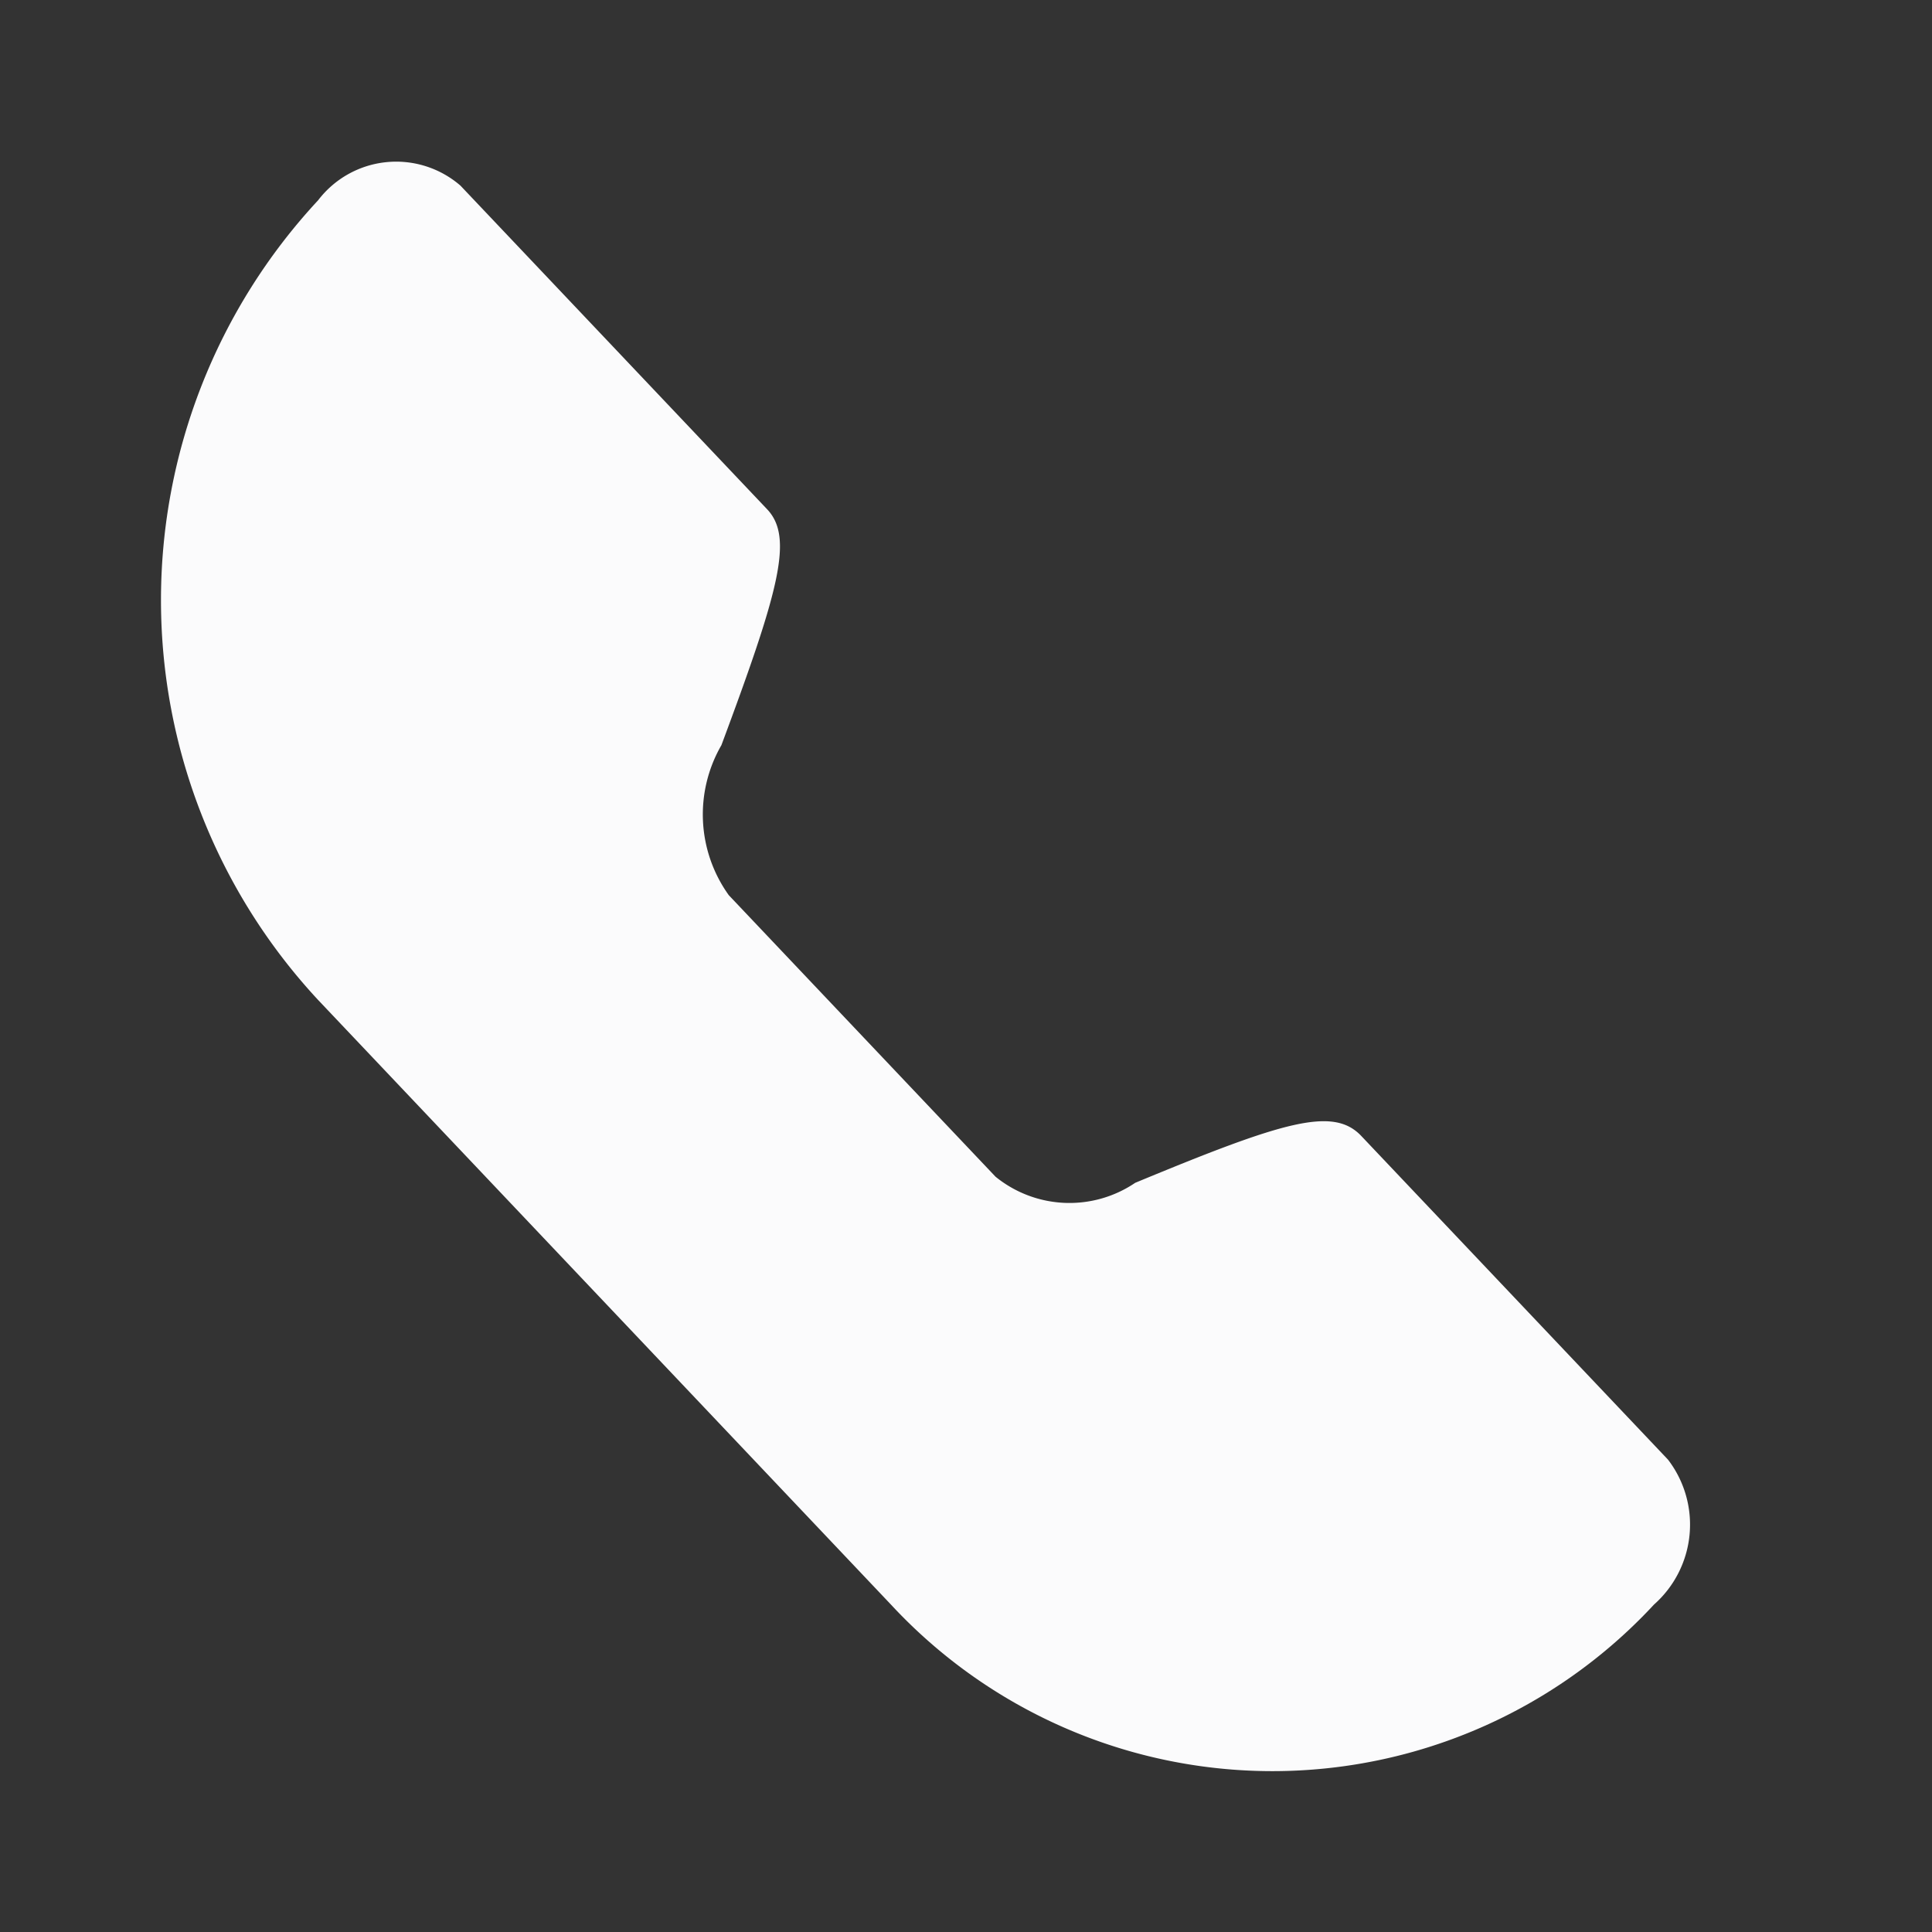
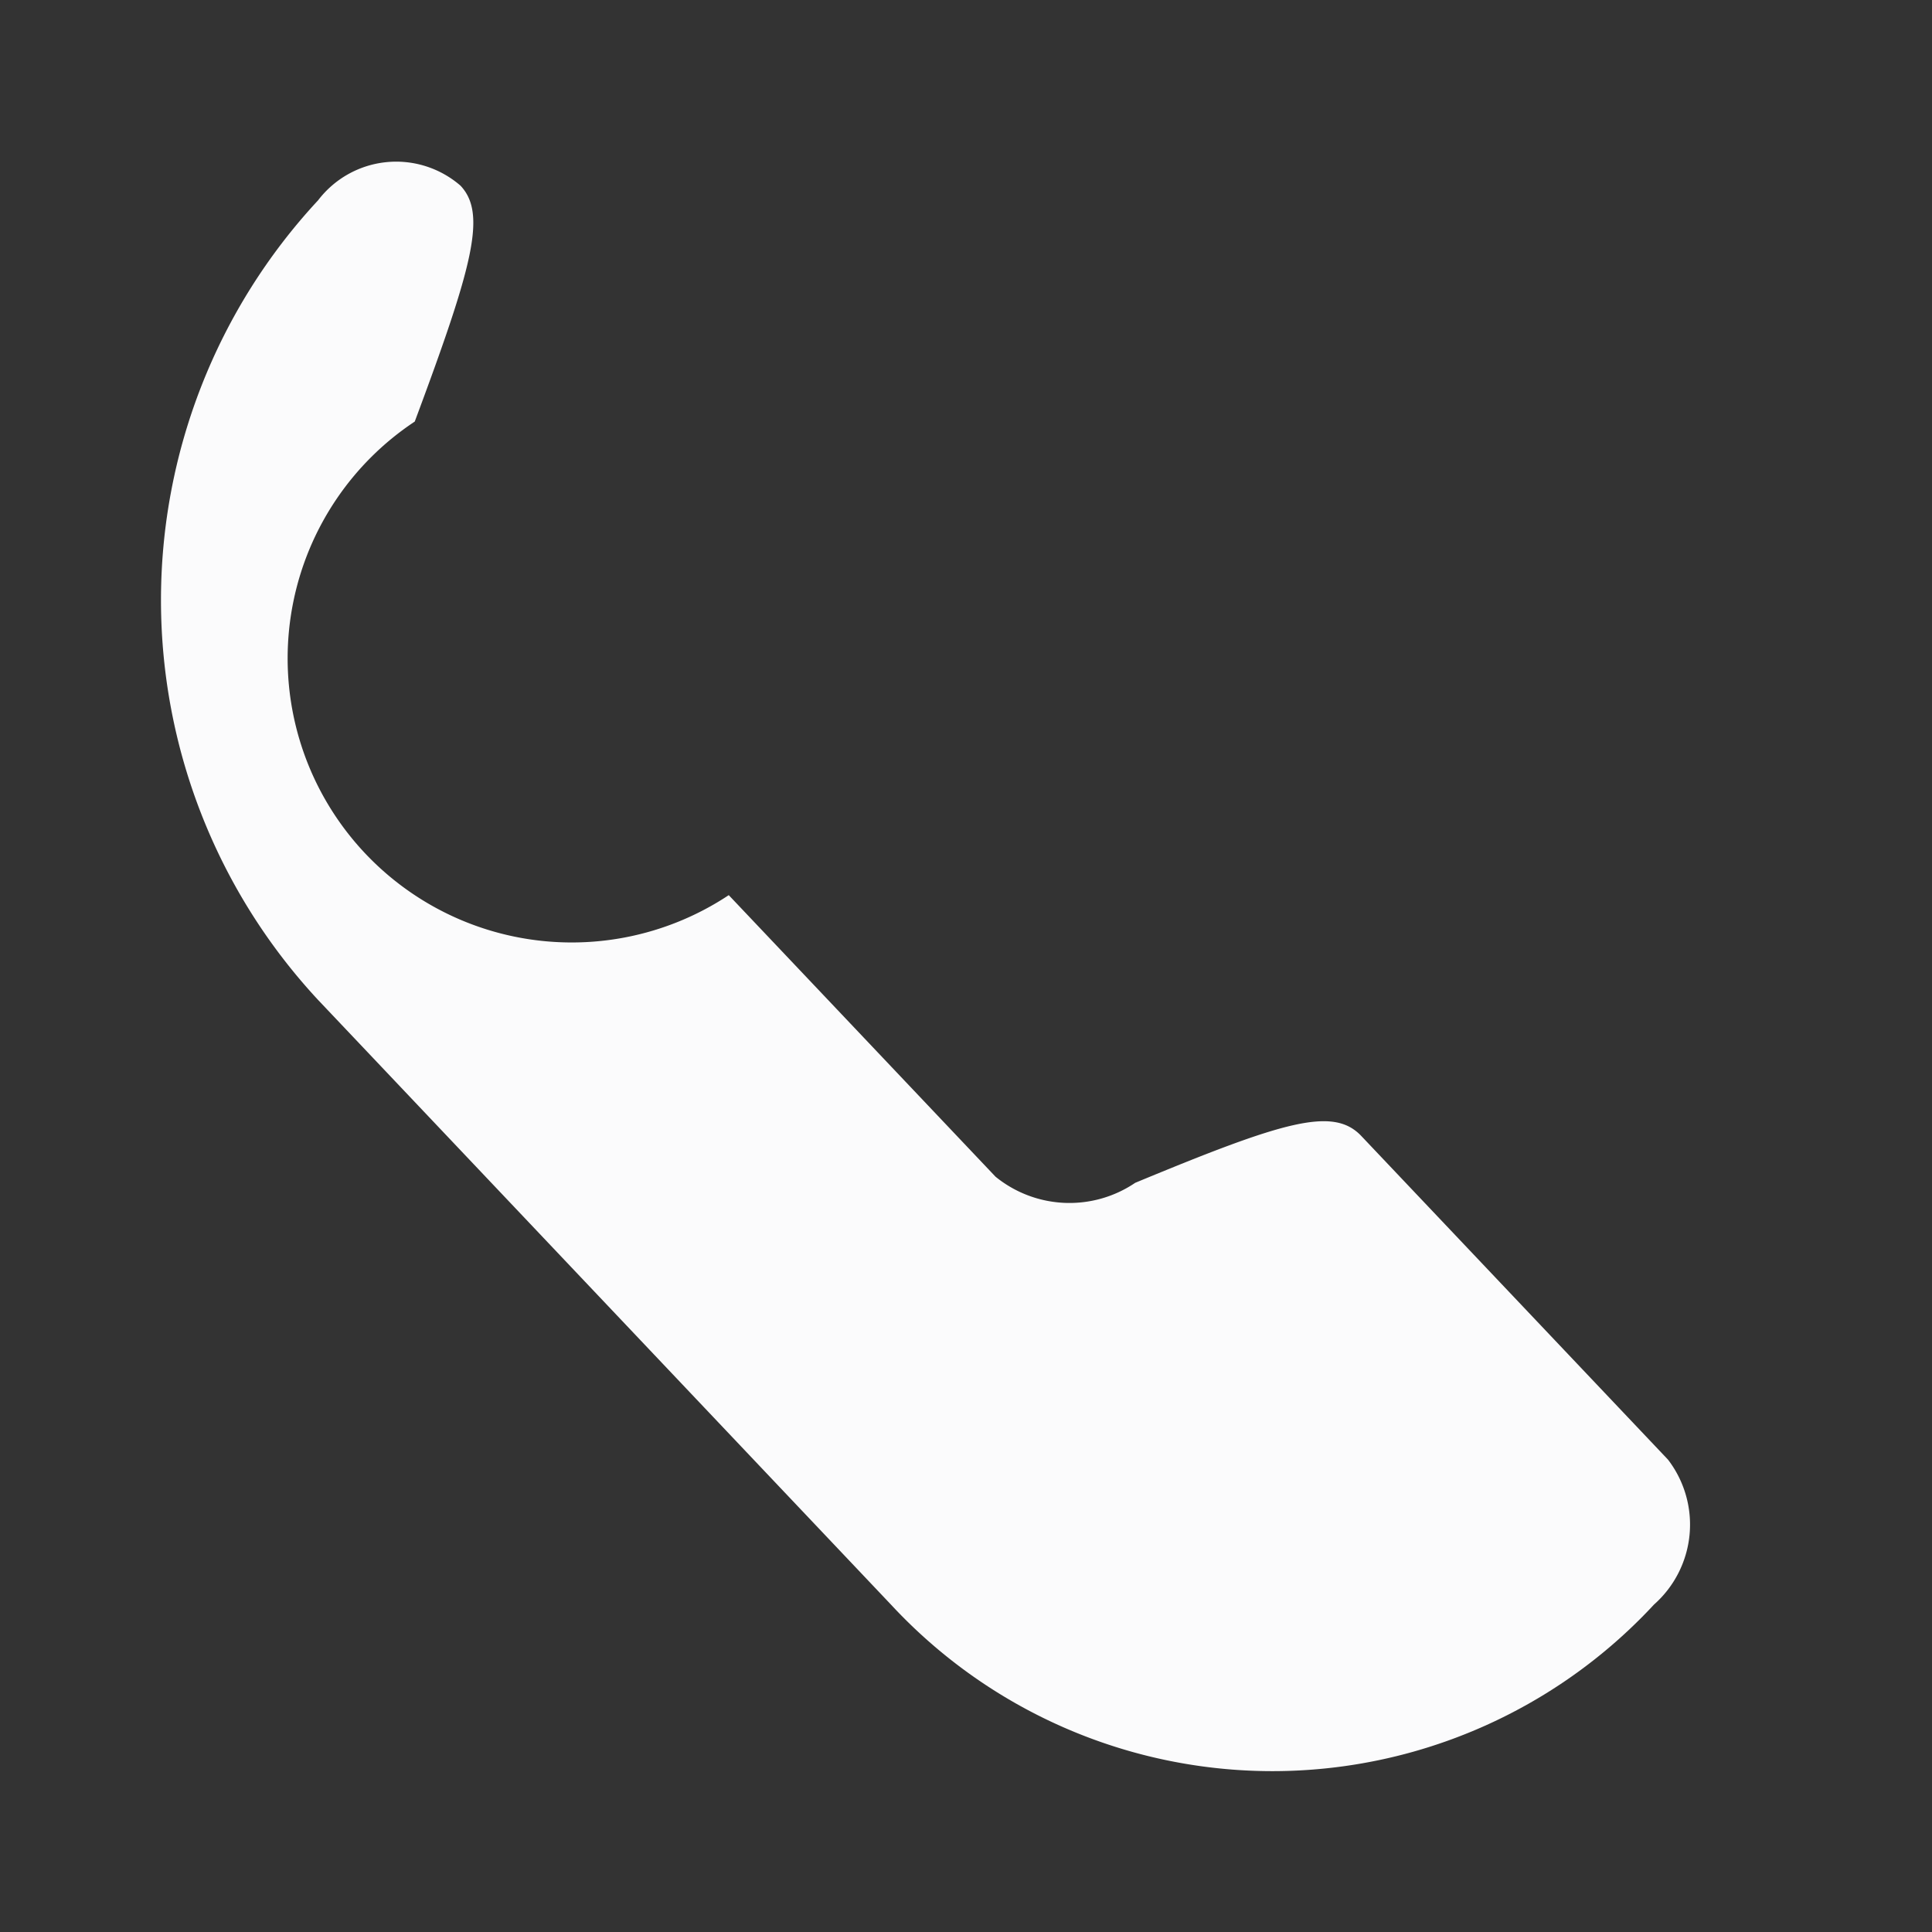
<svg xmlns="http://www.w3.org/2000/svg" id="Icon_Call" width="40" height="40" viewBox="0 0 40 40">
  <rect x="0" y="0" width="40" height="40" fill="#333333" stroke="none" />
-   <rect id="Base" width="40" height="40" fill="none" />
-   <path id="Path" d="M11.755,15.2l5.523,5.829a2.427,2.427,0,0,0,2.892.127c3.075-1.275,4.1-1.586,4.682-.969l6.349,6.7a2.21,2.21,0,0,1-.289,3,10.771,10.771,0,0,1-15.8,0L3.252,17.369a12.159,12.159,0,0,1,0-16.554A2.033,2.033,0,0,1,6.2.51l6.349,6.7c.55.581.255,1.662-.946,4.885A2.867,2.867,0,0,0,11.755,15.2Z" transform="translate(3.333 3.333)" fill="#fbfbfc" />
+   <path id="Path" d="M11.755,15.2l5.523,5.829a2.427,2.427,0,0,0,2.892.127c3.075-1.275,4.1-1.586,4.682-.969l6.349,6.7a2.21,2.21,0,0,1-.289,3,10.771,10.771,0,0,1-15.8,0L3.252,17.369a12.159,12.159,0,0,1,0-16.554A2.033,2.033,0,0,1,6.2.51c.55.581.255,1.662-.946,4.885A2.867,2.867,0,0,0,11.755,15.2Z" transform="translate(3.333 3.333)" fill="#fbfbfc" />
</svg>